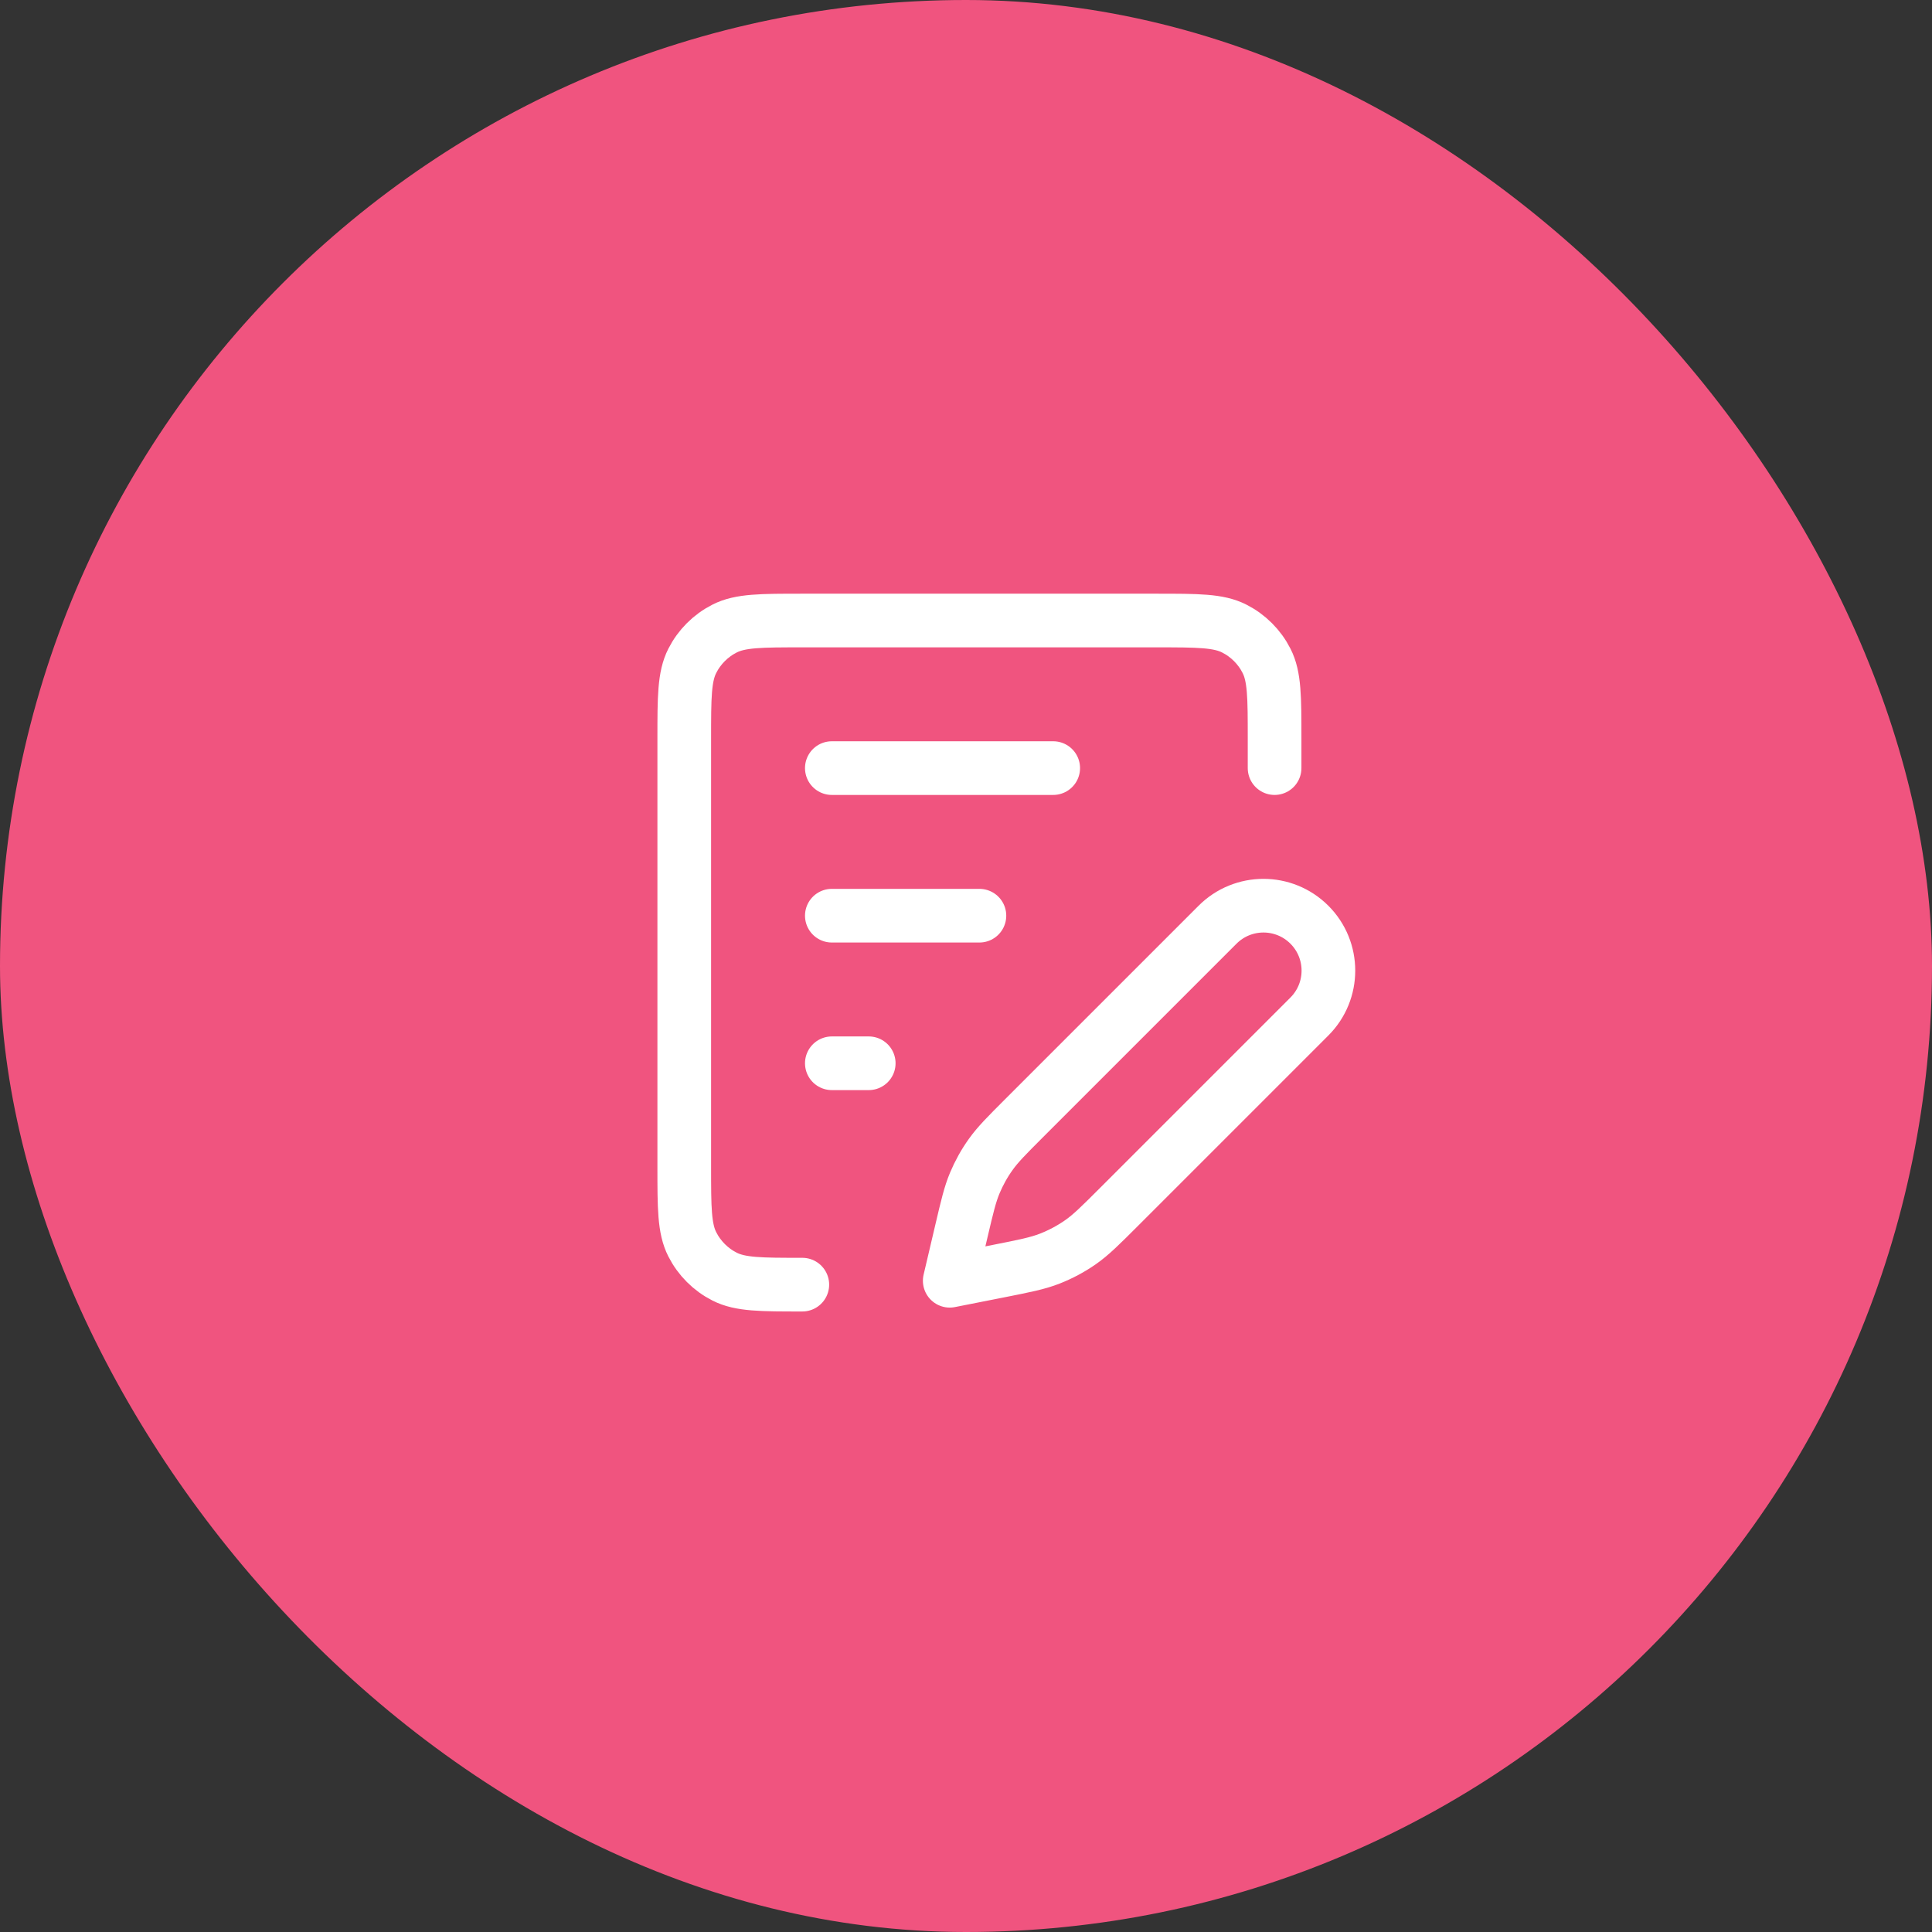
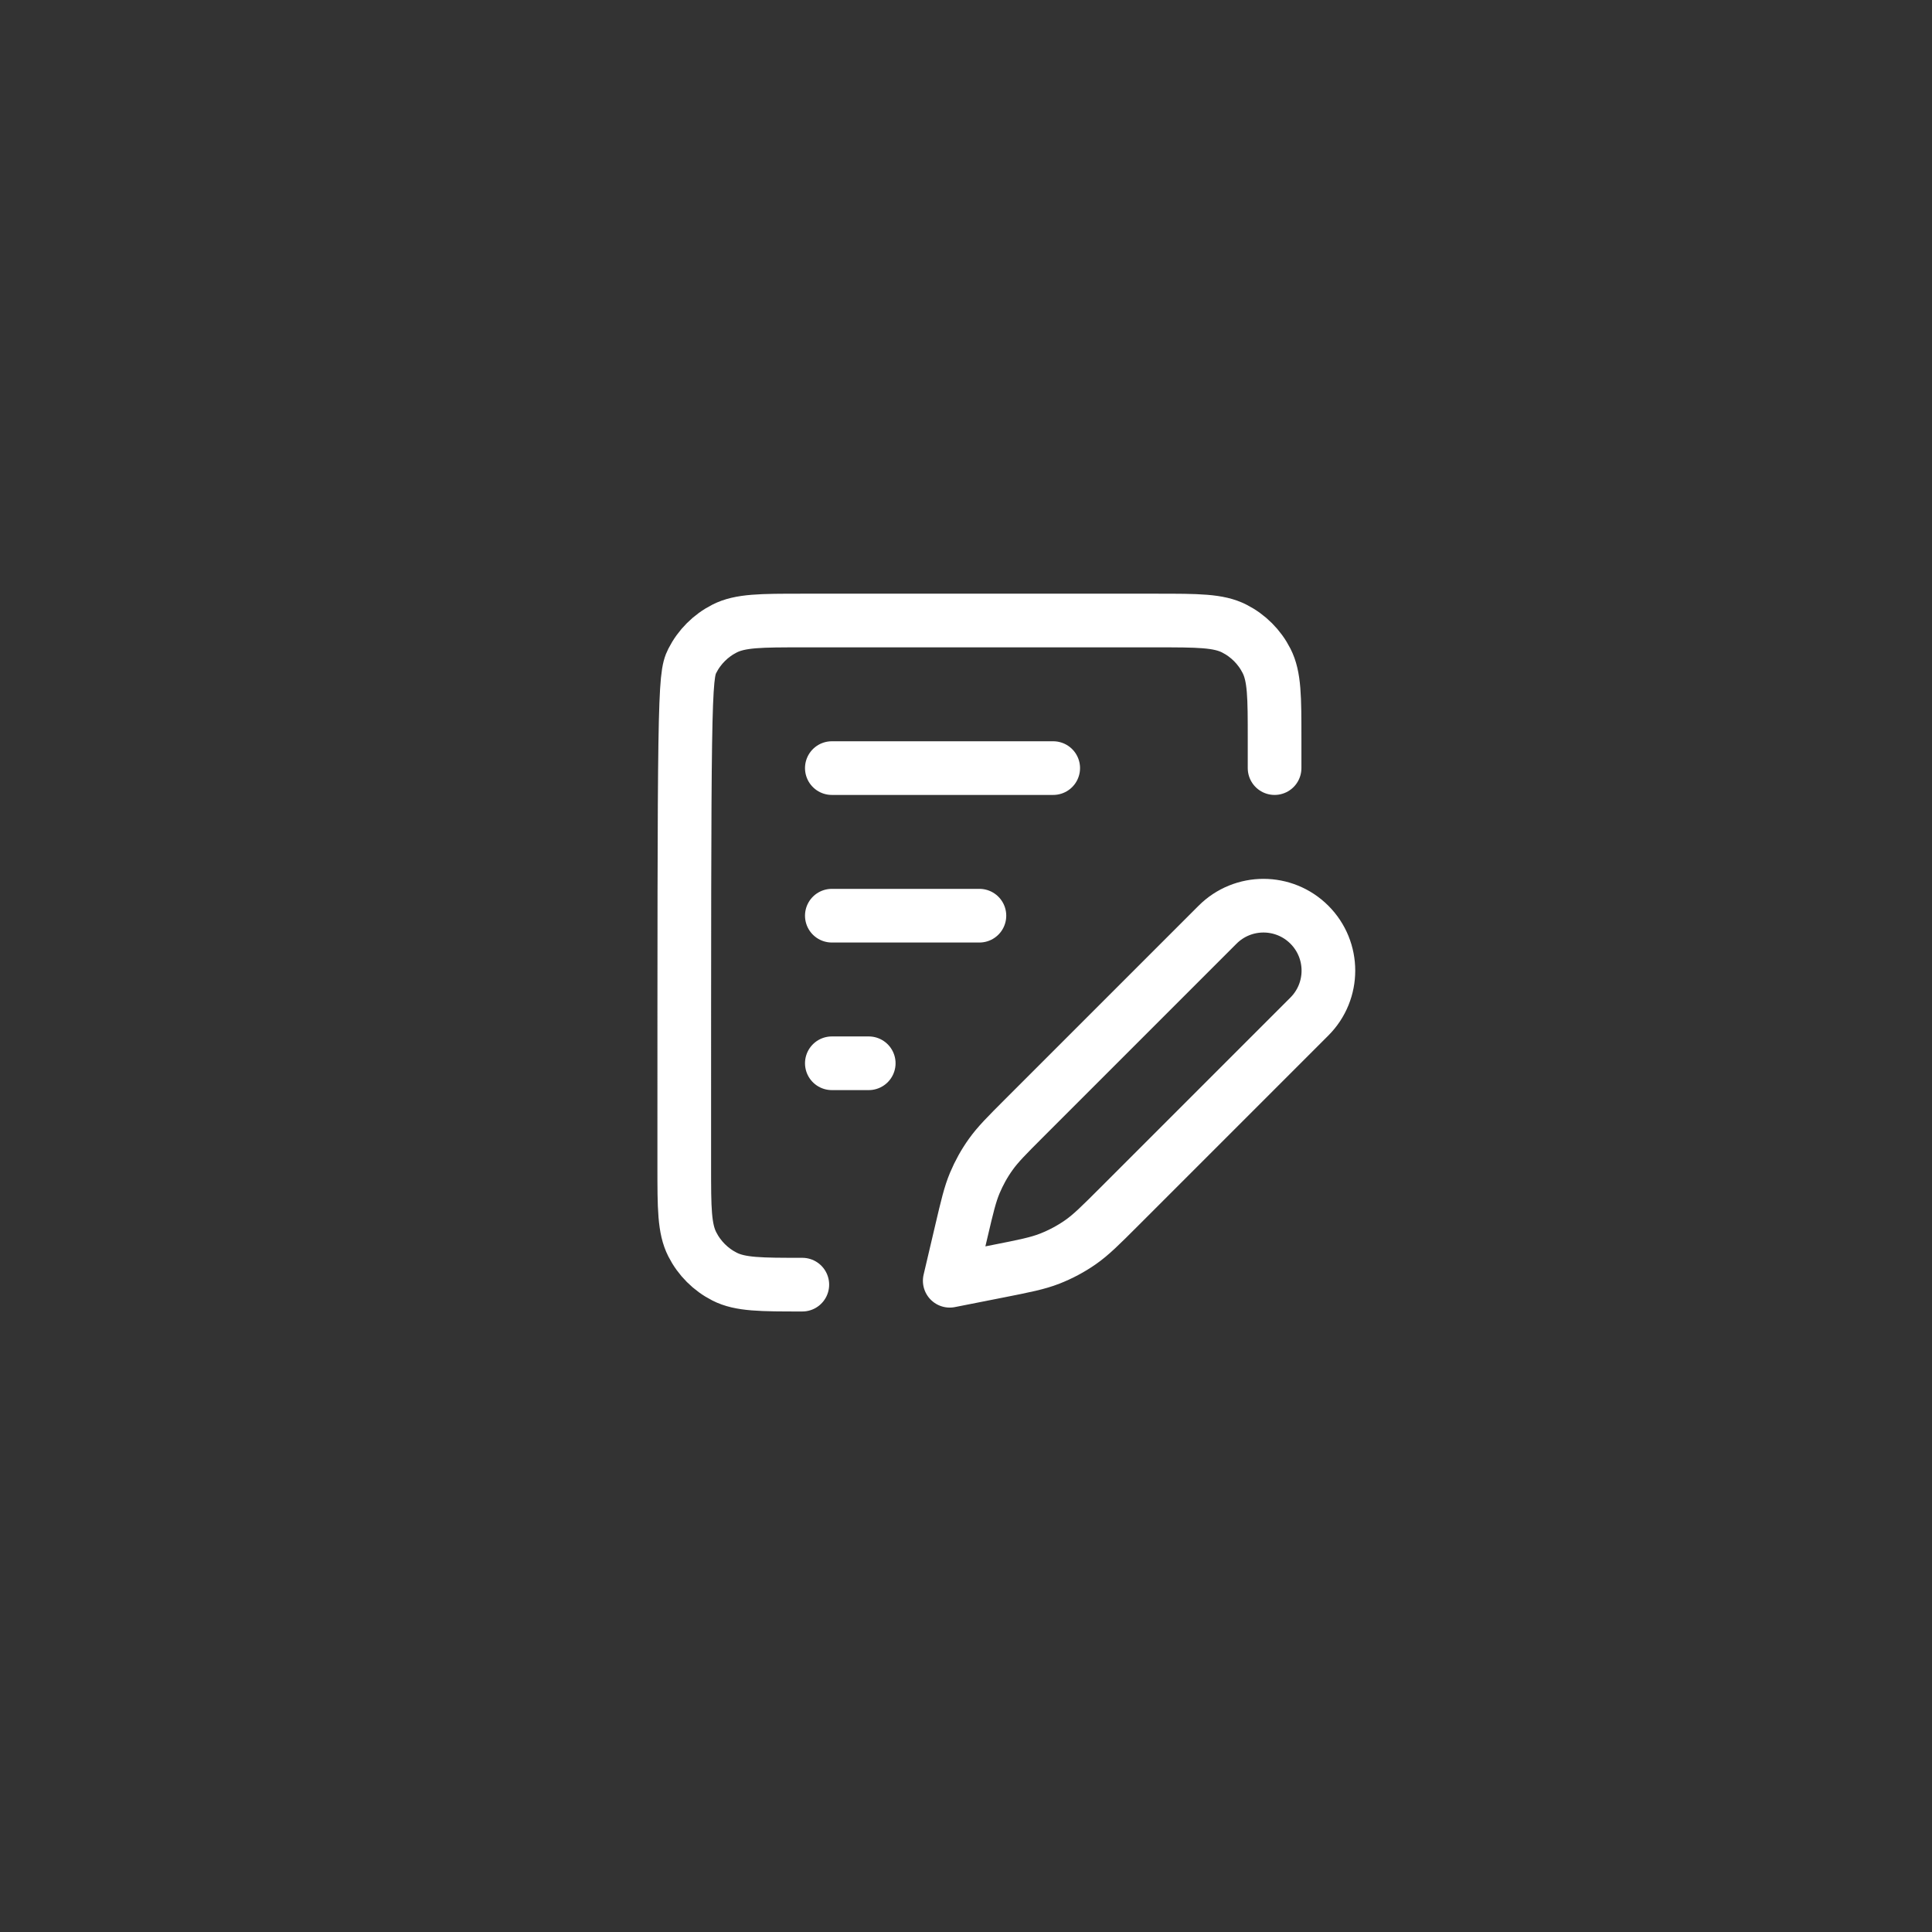
<svg xmlns="http://www.w3.org/2000/svg" width="72" height="72" viewBox="0 0 72 72" fill="none">
  <rect x="0" y="0" width="72" height="72" fill="#333333" stroke="none" />
-   <rect width="72" height="72" rx="36" fill="#F0547F" />
-   <path d="M29.9 47.875C28.36 47.875 27.59 47.875 27.002 47.575C26.484 47.312 26.063 46.891 25.8 46.373C25.5 45.785 25.5 45.015 25.5 43.475V27.525C25.5 25.985 25.5 25.215 25.8 24.627C26.063 24.109 26.484 23.688 27.002 23.425C27.59 23.125 28.36 23.125 29.9 23.125H43.1C44.64 23.125 45.41 23.125 45.998 23.425C46.516 23.688 46.937 24.109 47.2 24.627C47.5 25.215 47.5 25.985 47.5 27.525V28.625M31 28.625H39.25M31 39.625H32.375M31 34.125H36.5M35.394 47.73L37.202 47.373C38.177 47.18 38.665 47.084 39.12 46.906C39.523 46.748 39.907 46.544 40.263 46.296C40.663 46.017 41.015 45.665 41.718 44.962L48.797 37.883C49.742 36.938 49.742 35.406 48.797 34.461C47.852 33.516 46.32 33.516 45.375 34.461L38.175 41.661C37.516 42.32 37.187 42.65 36.921 43.023C36.684 43.354 36.486 43.711 36.328 44.087C36.151 44.509 36.044 44.963 35.831 45.87L35.394 47.73Z" stroke="white" stroke-width="2" stroke-linecap="round" stroke-linejoin="round" />
+   <path d="M29.9 47.875C28.36 47.875 27.59 47.875 27.002 47.575C26.484 47.312 26.063 46.891 25.8 46.373C25.5 45.785 25.5 45.015 25.5 43.475C25.5 25.985 25.5 25.215 25.8 24.627C26.063 24.109 26.484 23.688 27.002 23.425C27.59 23.125 28.36 23.125 29.9 23.125H43.1C44.64 23.125 45.41 23.125 45.998 23.425C46.516 23.688 46.937 24.109 47.2 24.627C47.5 25.215 47.5 25.985 47.5 27.525V28.625M31 28.625H39.25M31 39.625H32.375M31 34.125H36.5M35.394 47.73L37.202 47.373C38.177 47.18 38.665 47.084 39.12 46.906C39.523 46.748 39.907 46.544 40.263 46.296C40.663 46.017 41.015 45.665 41.718 44.962L48.797 37.883C49.742 36.938 49.742 35.406 48.797 34.461C47.852 33.516 46.32 33.516 45.375 34.461L38.175 41.661C37.516 42.32 37.187 42.65 36.921 43.023C36.684 43.354 36.486 43.711 36.328 44.087C36.151 44.509 36.044 44.963 35.831 45.87L35.394 47.73Z" stroke="white" stroke-width="2" stroke-linecap="round" stroke-linejoin="round" />
</svg>